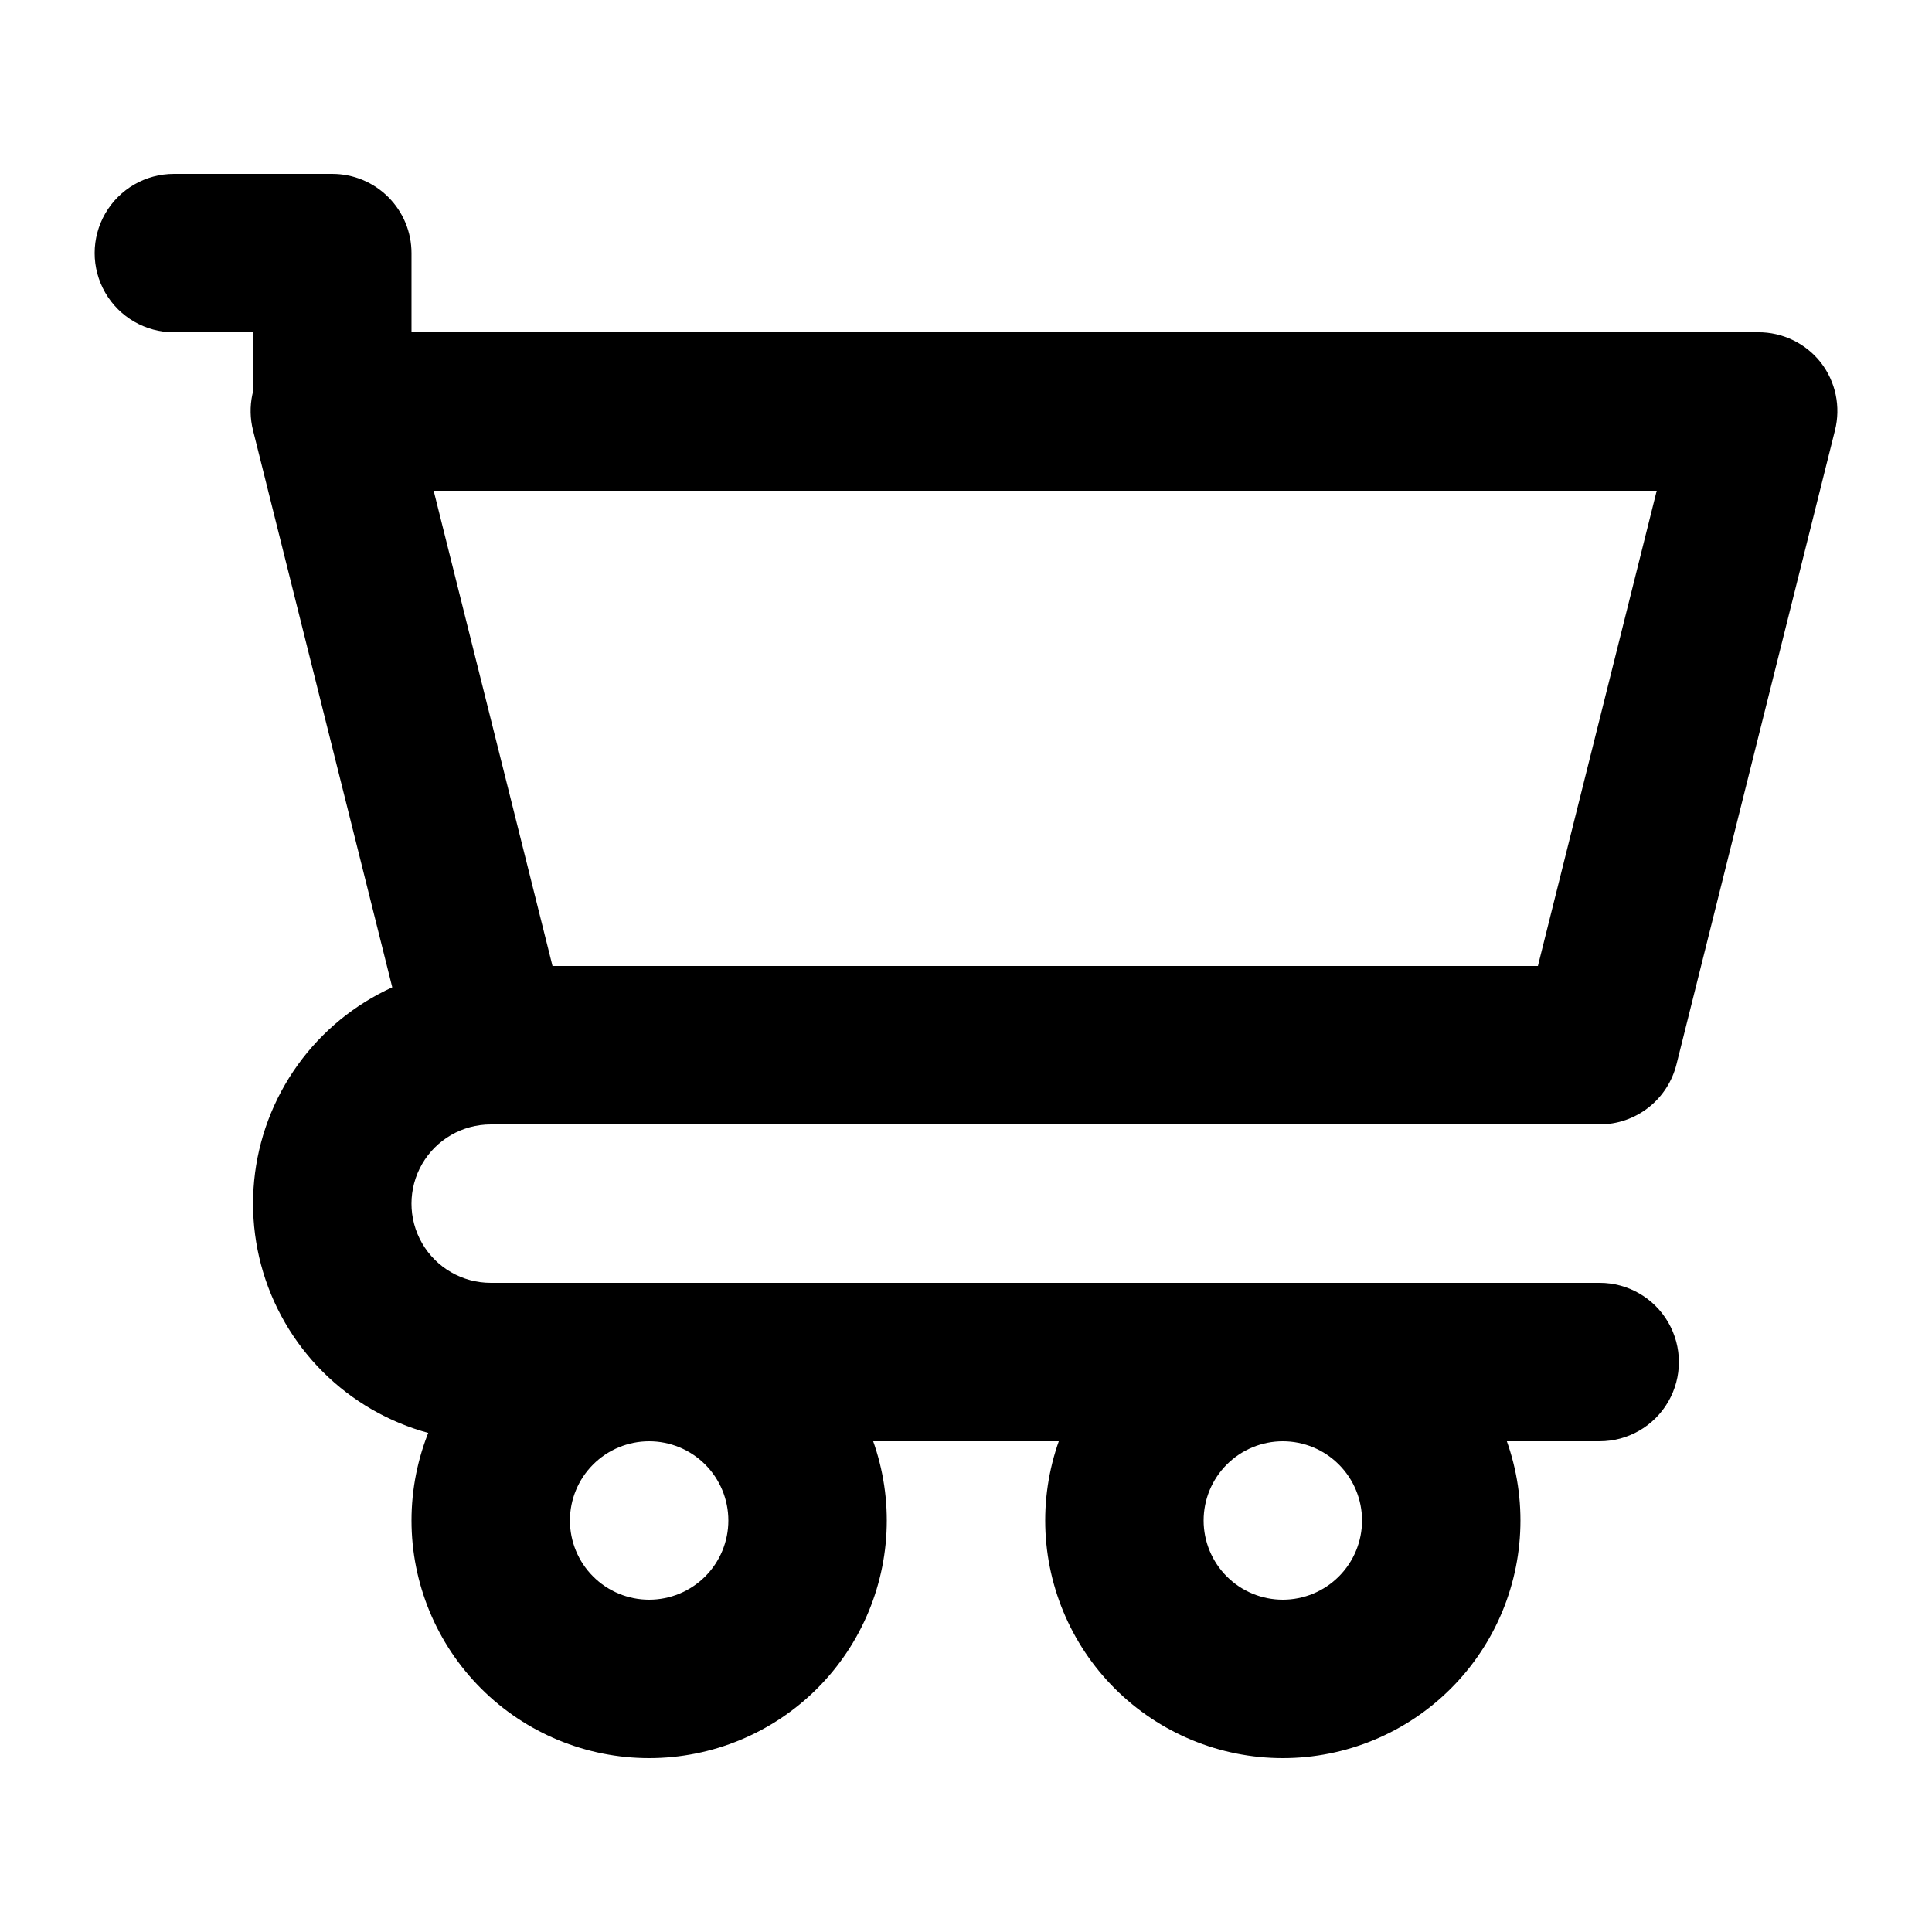
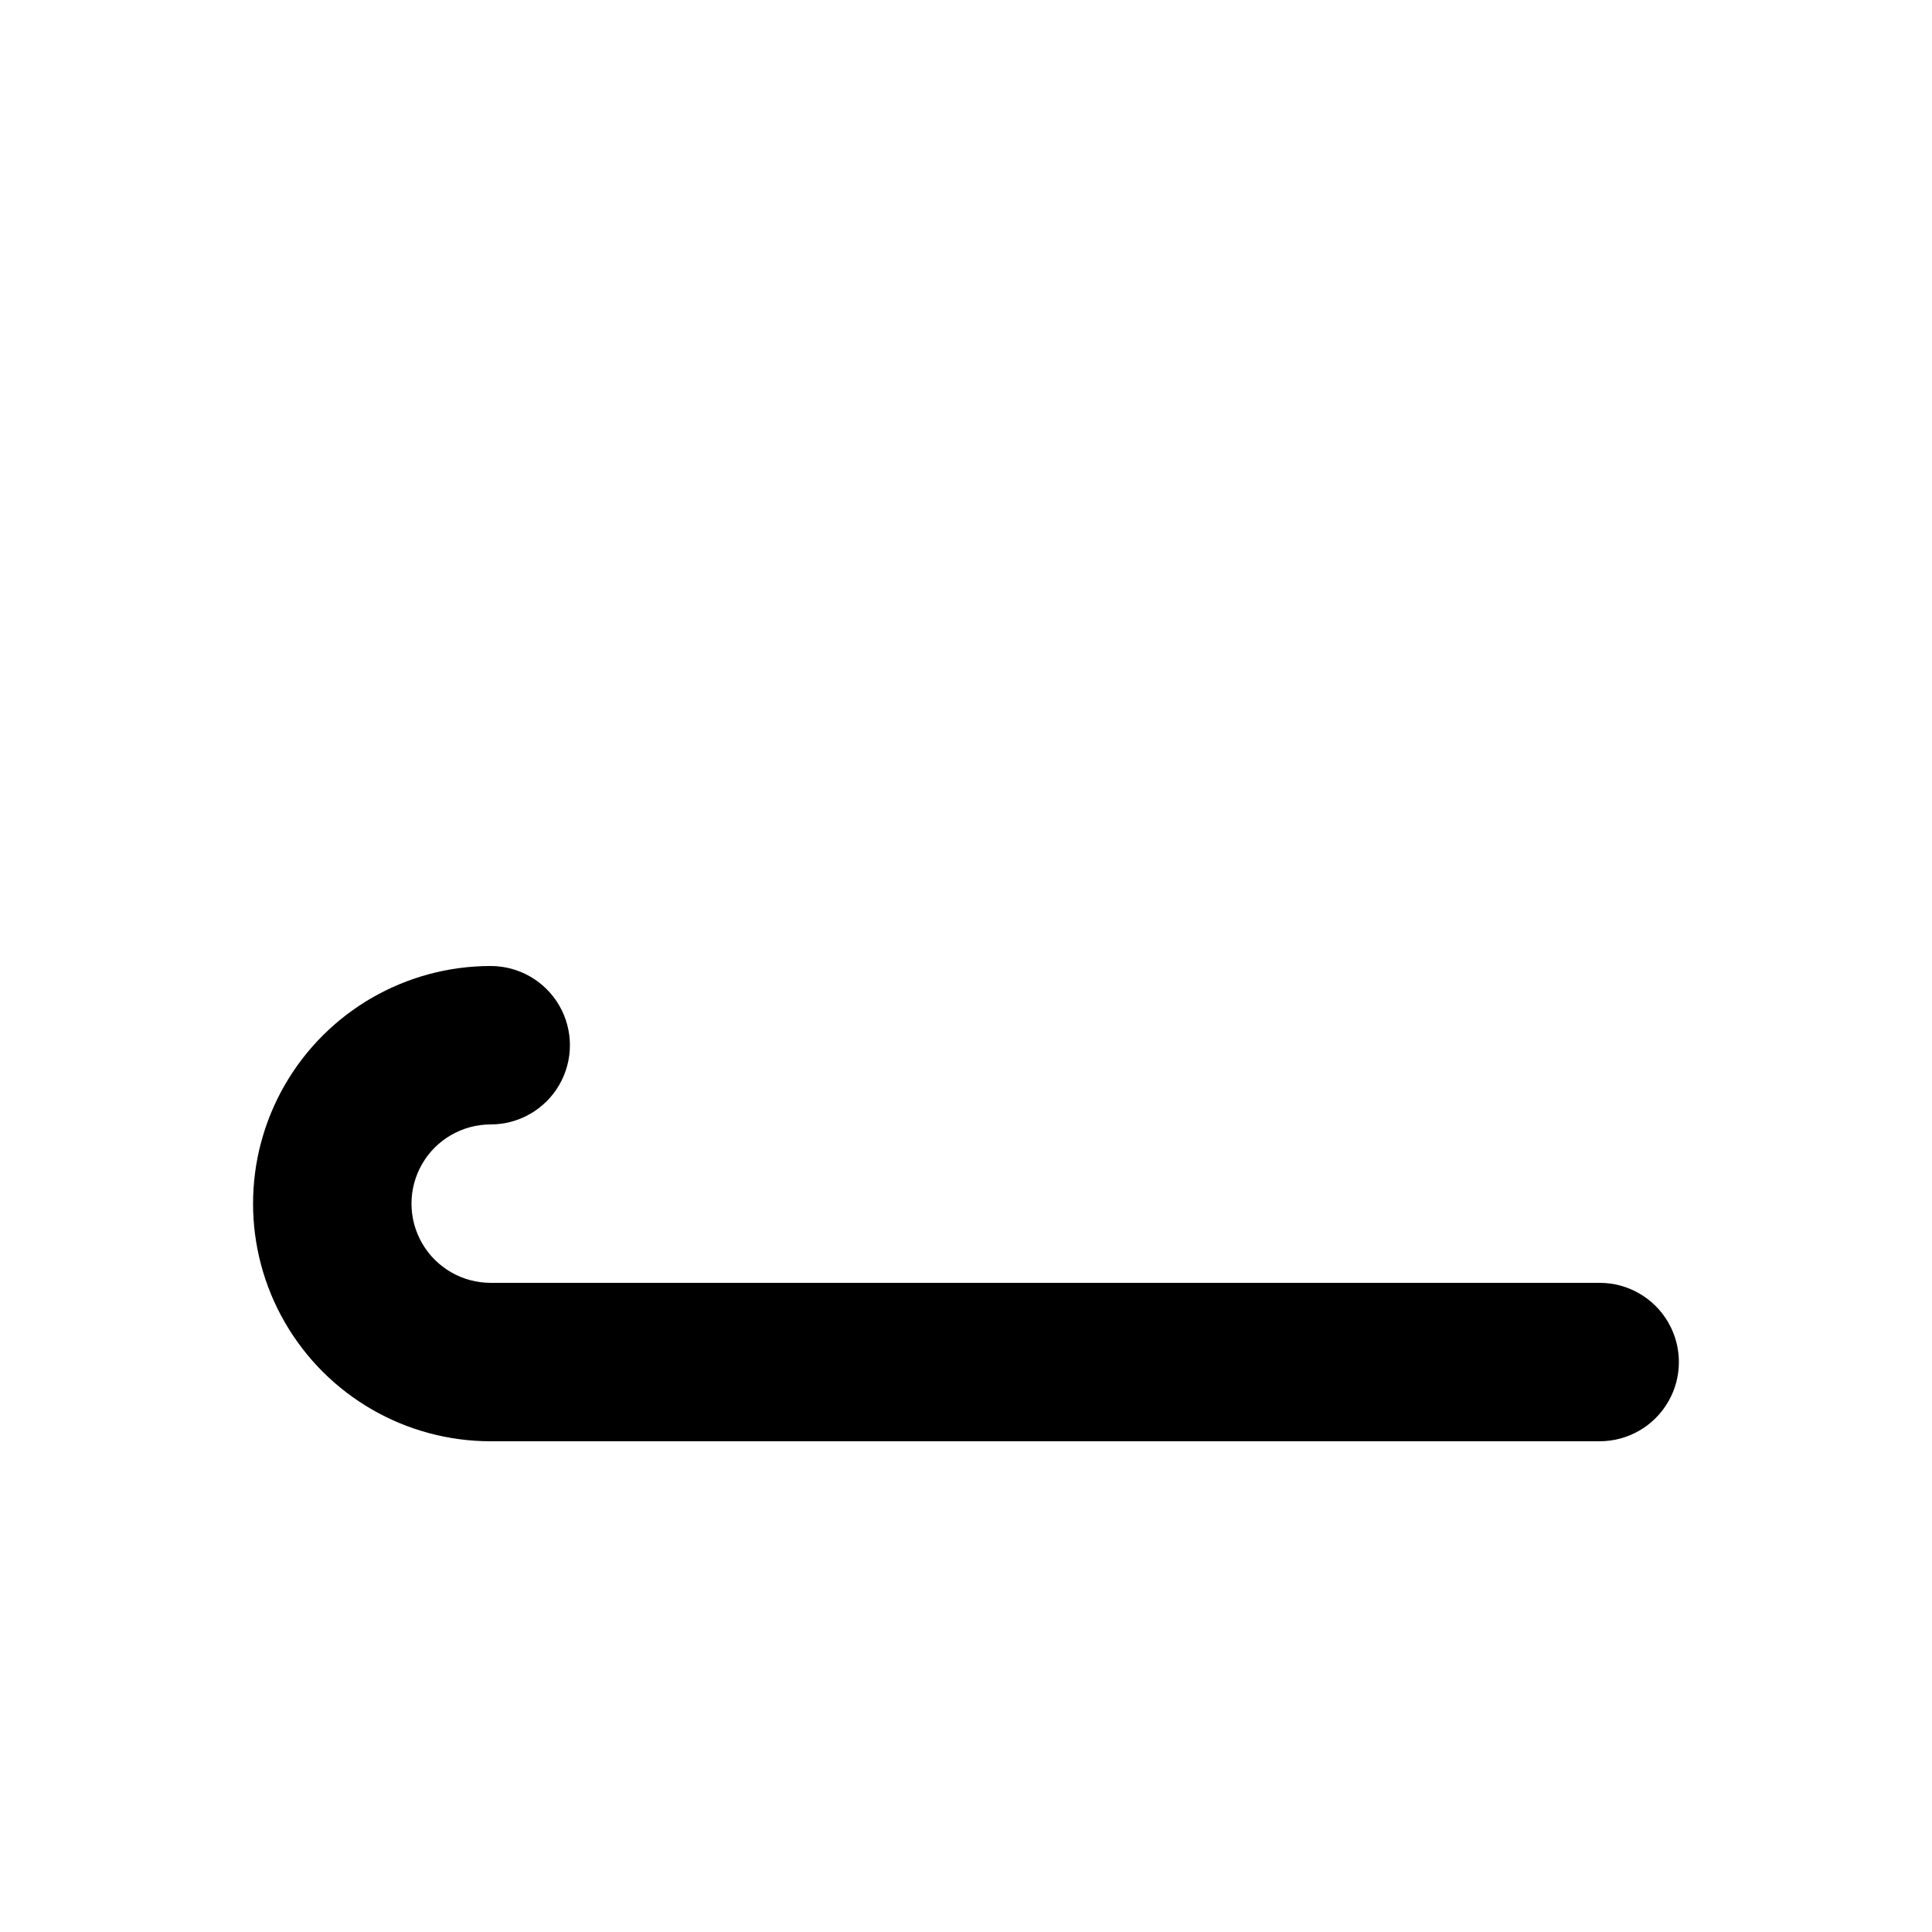
<svg xmlns="http://www.w3.org/2000/svg" fill="#000000" width="800px" height="800px" version="1.1" viewBox="144 144 512 512">
  <g>
-     <path d="m567.93 441.98h-293.89c-4.797 0.137-9.496-1.367-13.312-4.273-3.82-2.902-6.531-7.023-7.68-11.684l-41.984-167.94v0.004c-1.594-6.281-0.199-12.941 3.777-18.055 4.141-5.25 10.535-8.211 17.215-7.977h377.86c6.461-0.035 12.578 2.906 16.586 7.977 3.977 5.113 5.371 11.773 3.777 18.055l-41.984 167.94v-0.004c-1.125 4.551-3.742 8.598-7.43 11.488-3.691 2.891-8.242 4.465-12.934 4.469zm-277.51-41.984h261.14l31.488-125.95h-324.12z" />
-     <path d="m483.96 609.92c-16.699 0-32.719-6.633-44.527-18.445-11.812-11.809-18.445-27.828-18.445-44.531 0-16.699 6.633-32.719 18.445-44.531 11.809-11.809 27.828-18.445 44.527-18.445 16.703 0 32.723 6.637 44.531 18.445 11.812 11.812 18.445 27.832 18.445 44.531 0 16.703-6.633 32.723-18.445 44.531-11.809 11.812-27.828 18.445-44.531 18.445zm0-83.969c-5.566 0-10.906 2.215-14.84 6.148-3.938 3.938-6.148 9.277-6.148 14.844 0 5.57 2.211 10.91 6.148 14.844 3.934 3.938 9.273 6.148 14.84 6.148 5.57 0 10.91-2.211 14.844-6.148 3.938-3.934 6.148-9.273 6.148-14.844 0-5.566-2.211-10.906-6.148-14.844-3.934-3.934-9.273-6.148-14.844-6.148z" />
-     <path d="m316.03 609.92c-16.703 0-32.723-6.633-44.531-18.445-11.812-11.809-18.445-27.828-18.445-44.531 0-16.699 6.633-32.719 18.445-44.531 11.809-11.809 27.828-18.445 44.531-18.445s32.719 6.637 44.531 18.445c11.809 11.812 18.445 27.832 18.445 44.531 0 16.703-6.637 32.723-18.445 44.531-11.812 11.812-27.828 18.445-44.531 18.445zm0-83.969c-5.57 0-10.906 2.215-14.844 6.148-3.938 3.938-6.148 9.277-6.148 14.844 0 5.57 2.211 10.91 6.148 14.844 3.938 3.938 9.273 6.148 14.844 6.148 5.566 0 10.906-2.211 14.844-6.148 3.938-3.934 6.148-9.273 6.148-14.844 0-5.566-2.211-10.906-6.148-14.844-3.938-3.934-9.277-6.148-14.844-6.148z" />
-     <path d="m232.06 274.05c-5.566 0-10.906-2.211-14.844-6.148s-6.148-9.277-6.148-14.844v-20.992h-20.992c-7.5 0-14.43-4-18.18-10.496s-3.75-14.496 0-20.992c3.75-6.496 10.68-10.496 18.18-10.496h41.984c5.566 0 10.906 2.211 14.844 6.148s6.148 9.277 6.148 14.844v41.984c0 5.566-2.211 10.906-6.148 14.844s-9.277 6.148-14.844 6.148z" />
    <path d="m567.93 525.95h-293.89c-22.5 0-43.289-12-54.539-31.488-11.25-19.484-11.25-43.488 0-62.973 11.25-19.488 32.039-31.488 54.539-31.488 7.5 0 14.43 4 18.18 10.496 3.75 6.492 3.75 14.496 0 20.992-3.75 6.492-10.68 10.496-18.18 10.496s-14.43 4-18.18 10.496c-3.75 6.492-3.75 14.496 0 20.992 3.75 6.492 10.68 10.492 18.18 10.492h293.89c7.5 0 14.43 4.004 18.18 10.496 3.75 6.496 3.75 14.5 0 20.992-3.75 6.496-10.68 10.496-18.18 10.496z" />
  </g>
</svg>